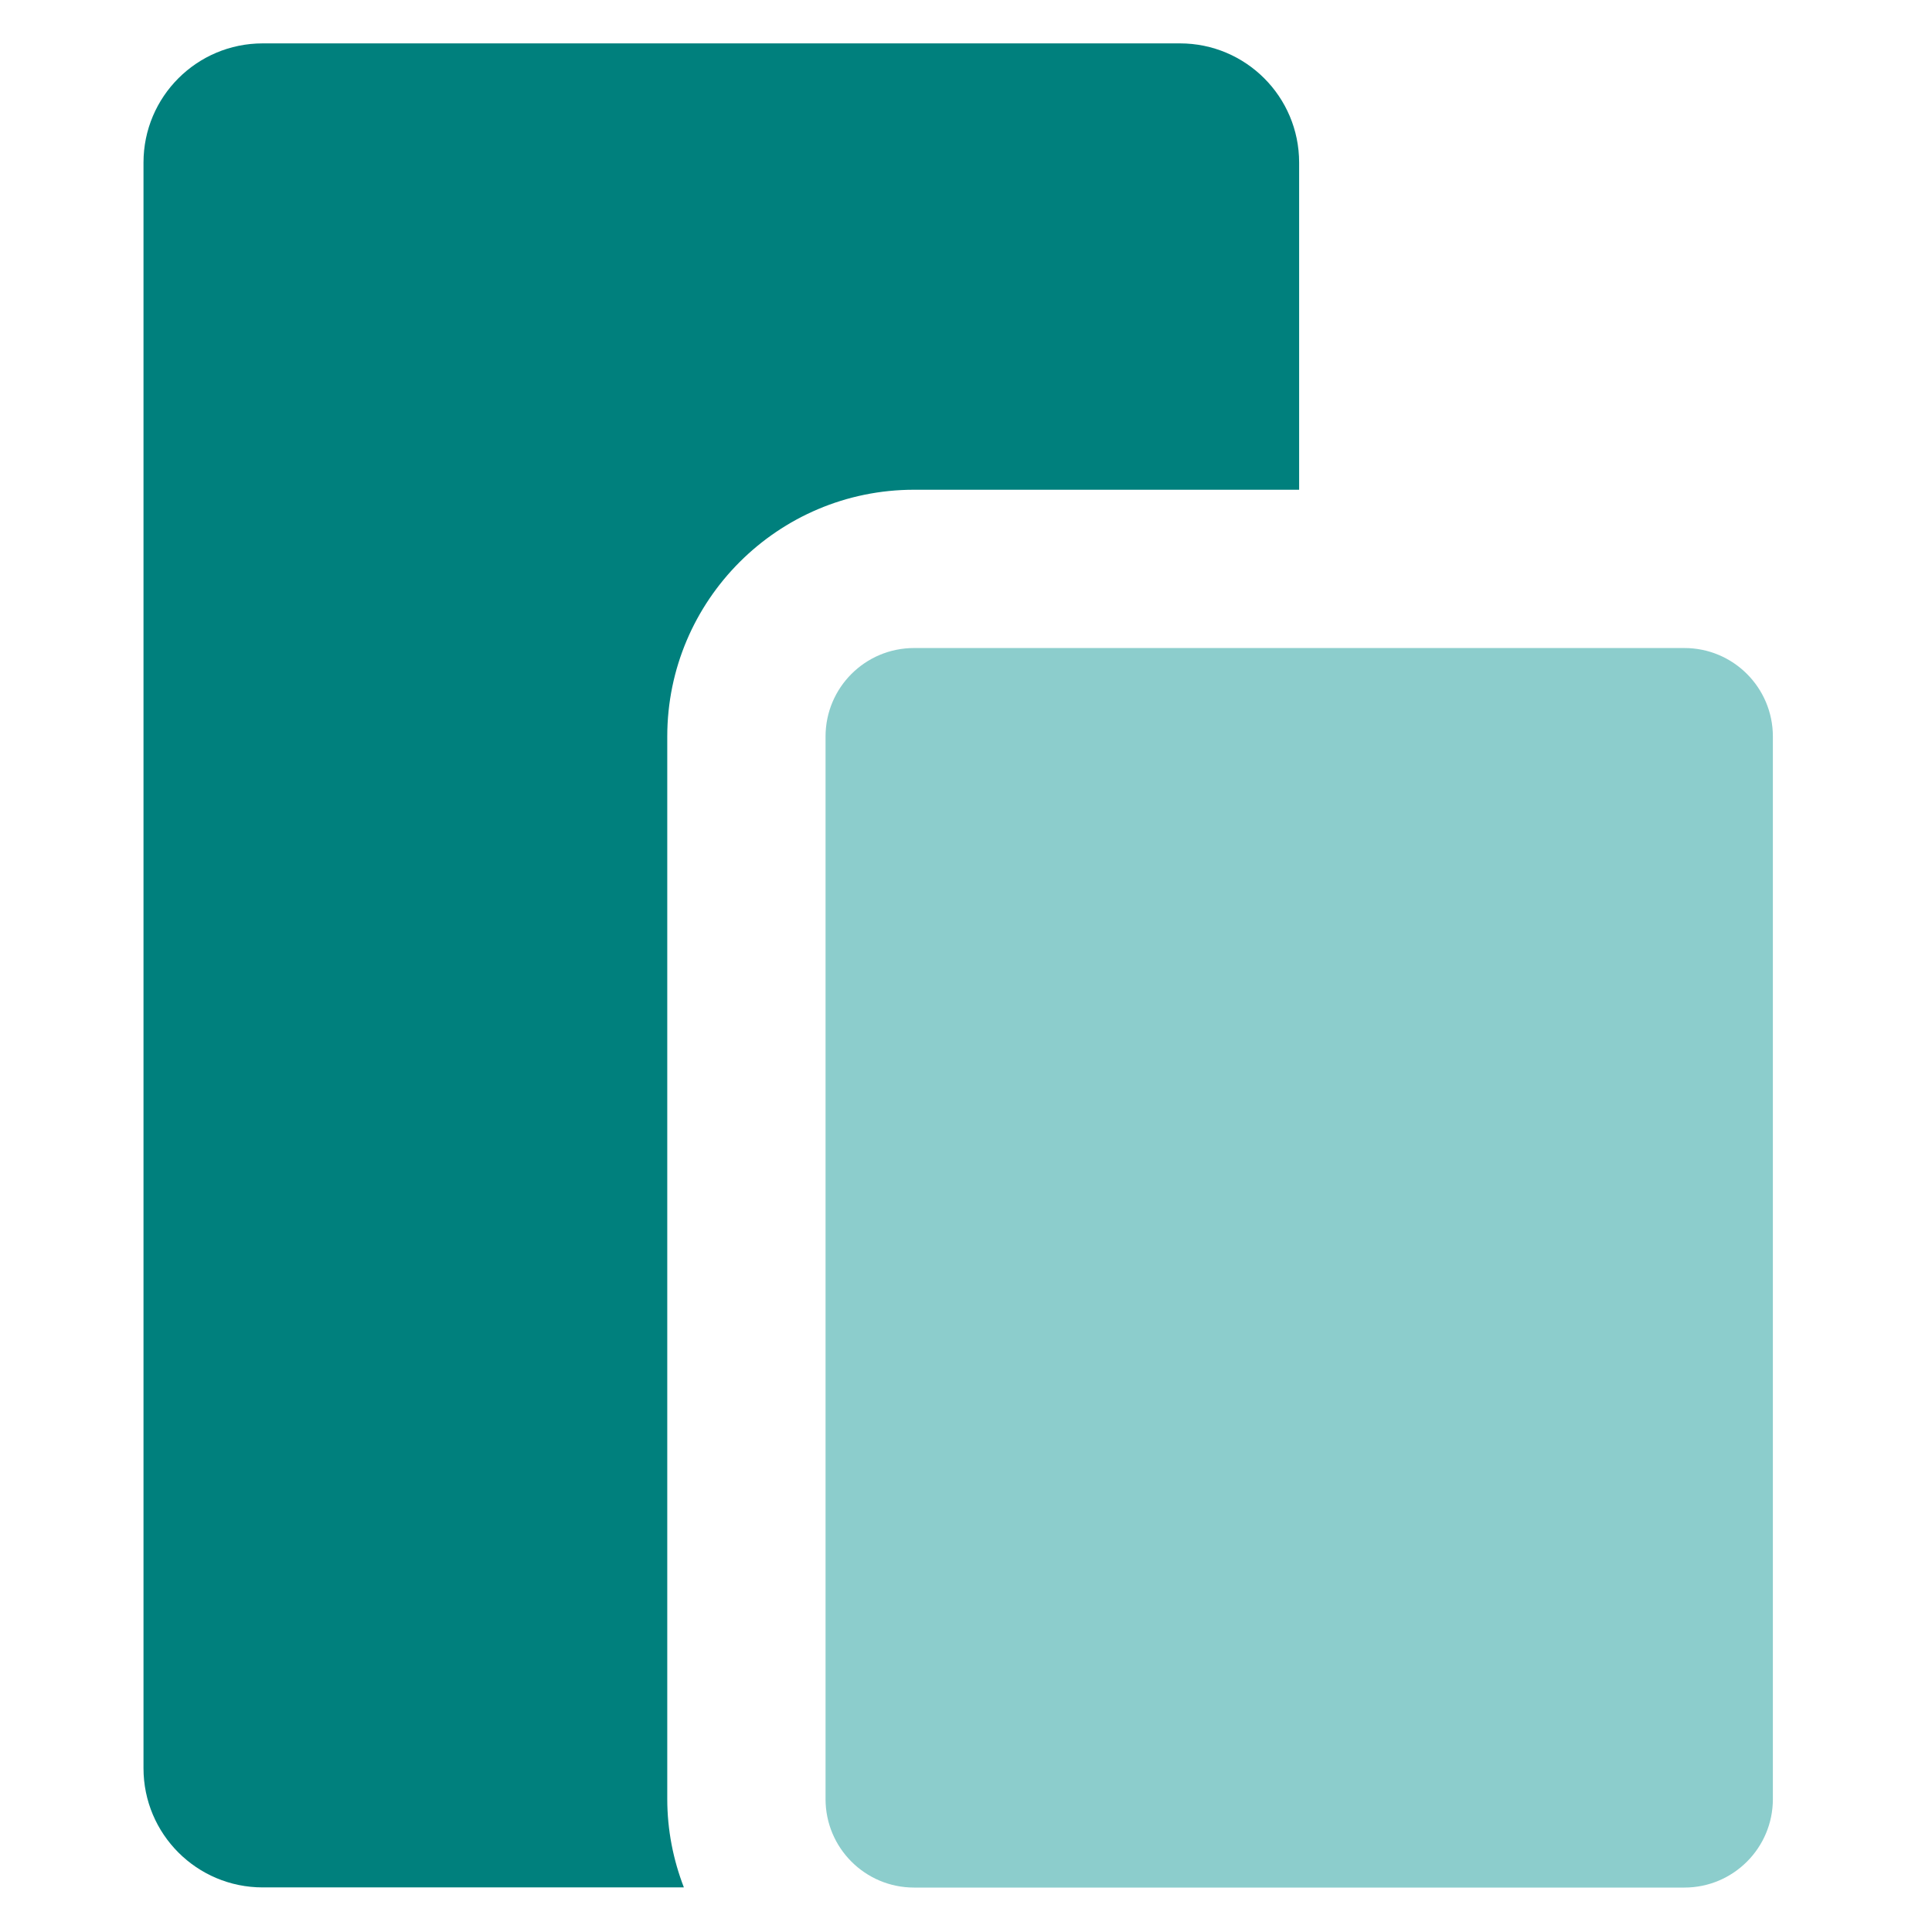
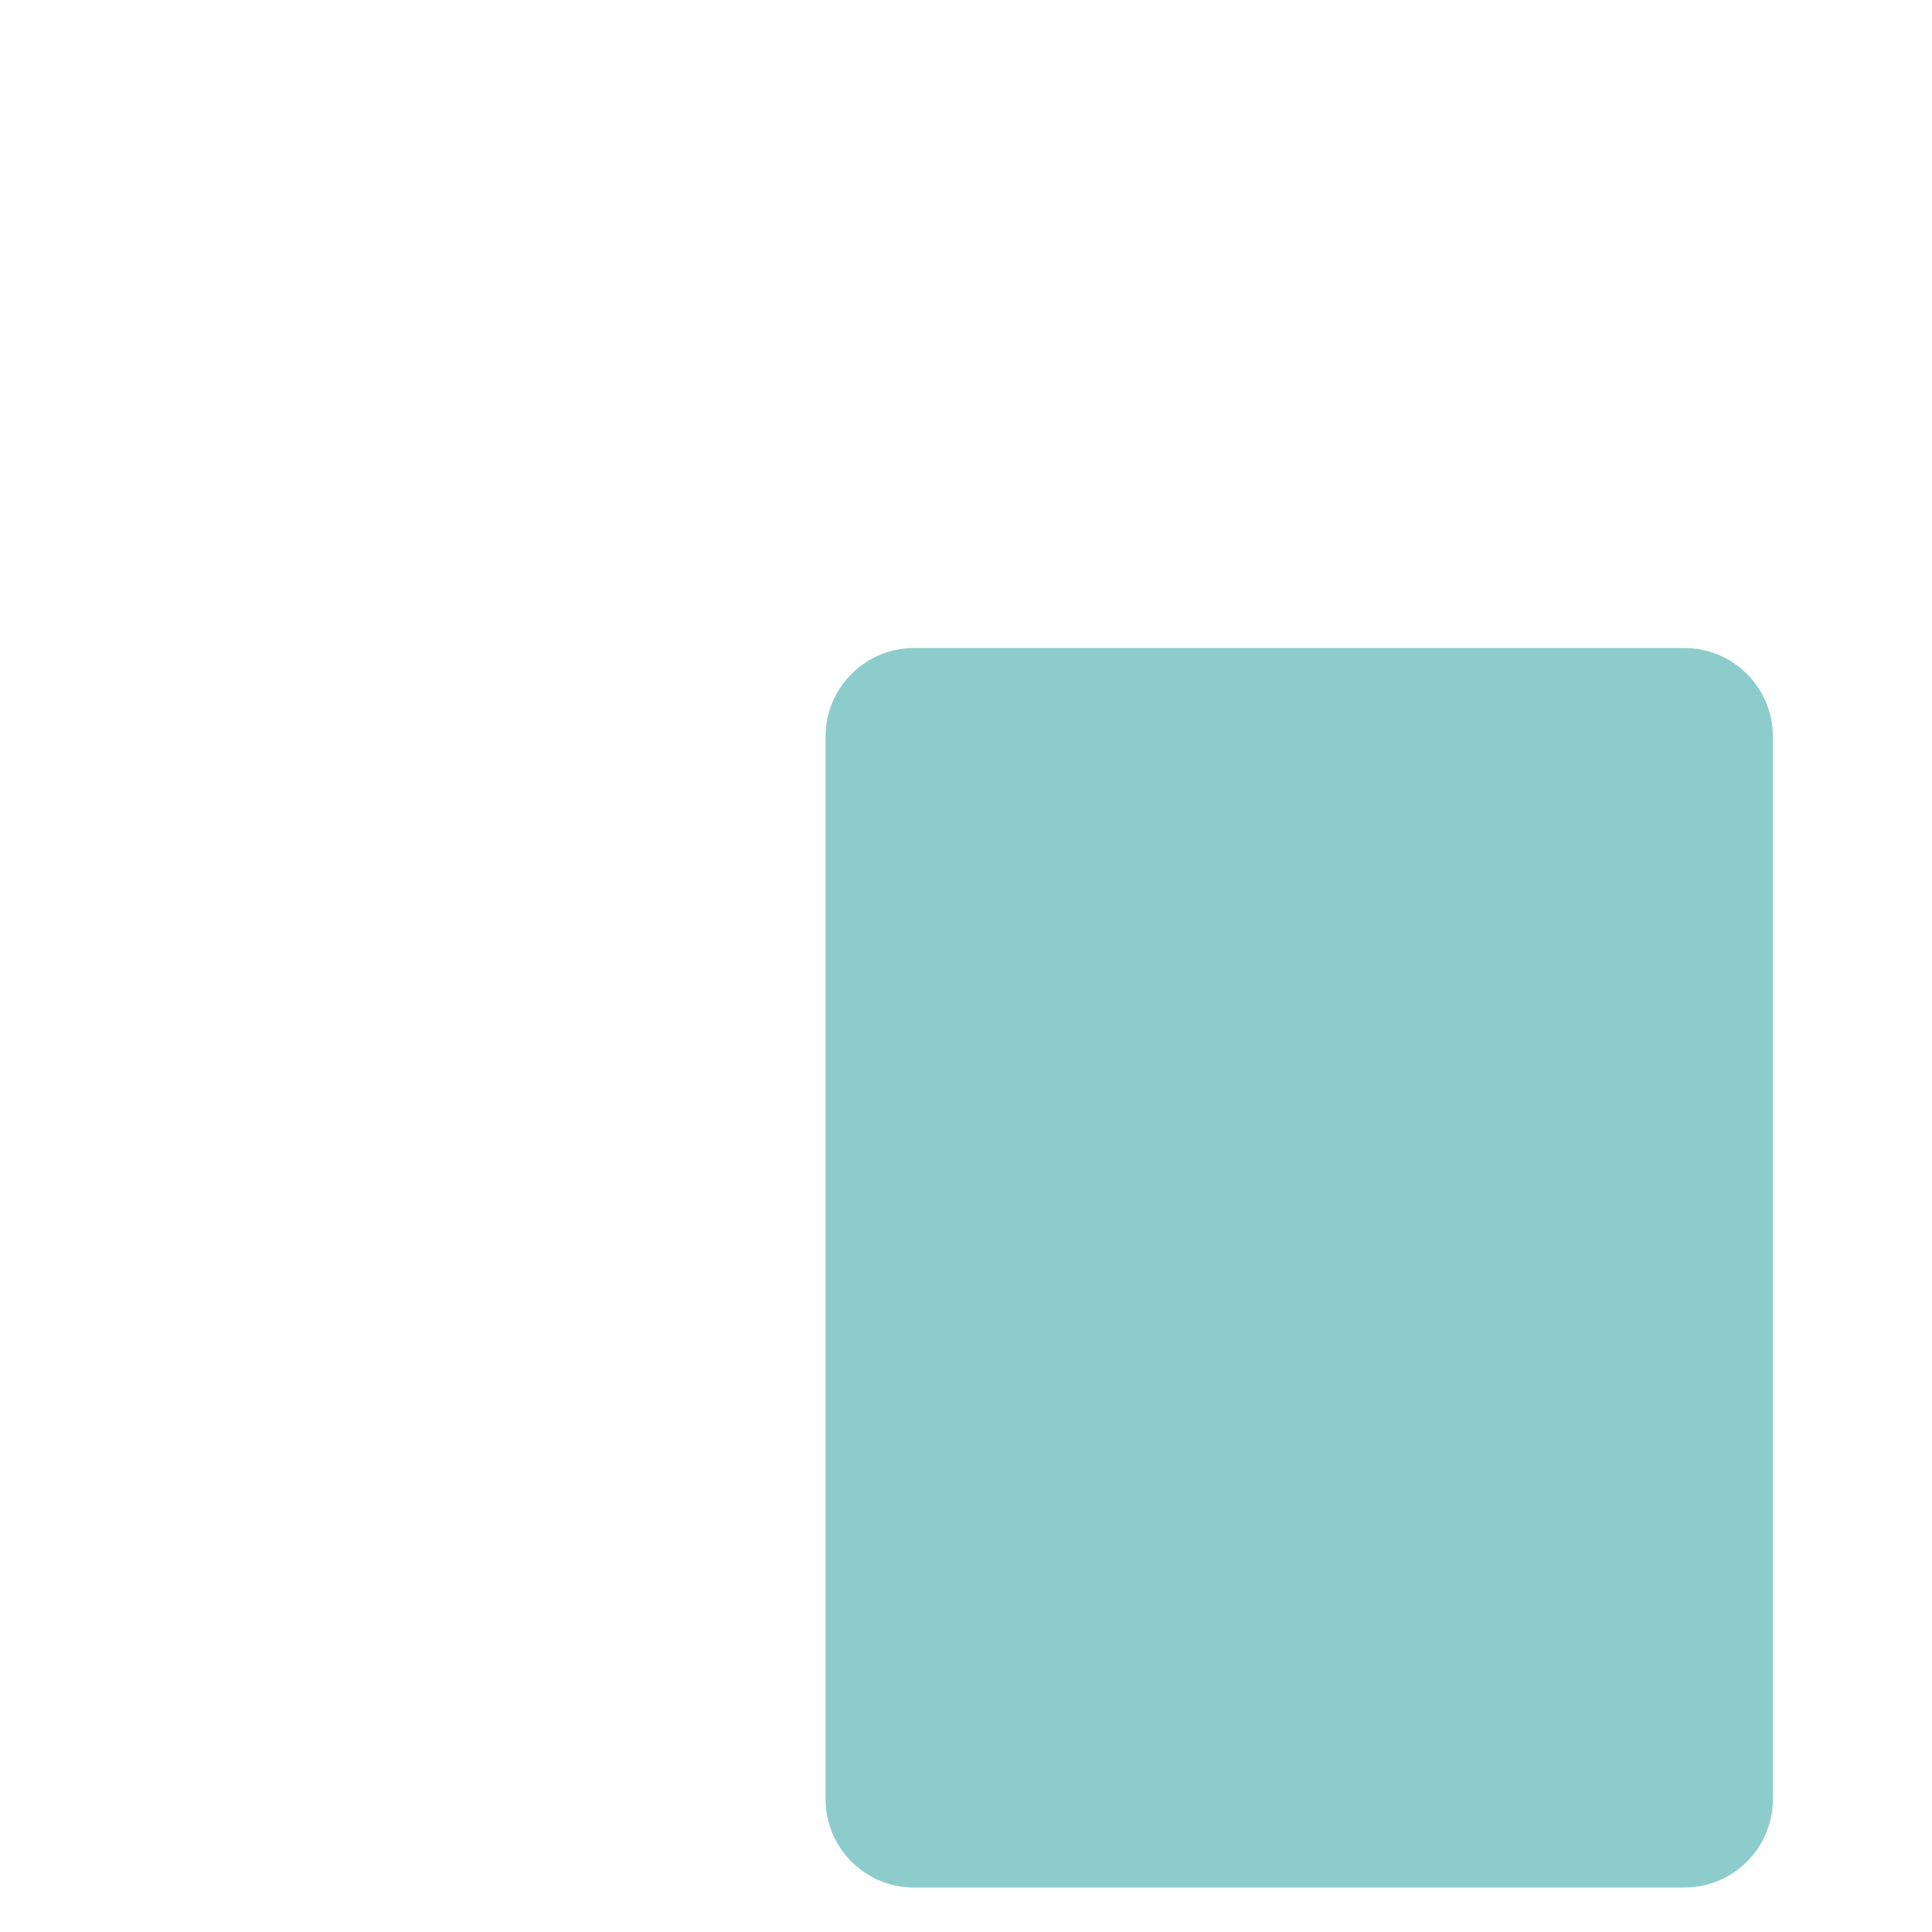
<svg xmlns="http://www.w3.org/2000/svg" width="110" height="110" viewBox="0 0 110 110" fill="none">
  <path d="M95.903 36.896H52.041C49.258 36.896 47.003 39.152 47.003 41.934V102.432C47.003 105.214 49.258 107.47 52.041 107.47H95.903C98.685 107.47 100.94 105.214 100.94 102.432V41.934C100.94 39.152 98.685 36.896 95.903 36.896Z" fill="#8CCDCC" />
-   <path d="M37.991 102.423V41.934C37.991 34.184 44.291 27.884 52.041 27.884H73.967V9.256C73.967 5.507 70.93 2.47 67.181 2.47H14.956C11.207 2.47 8.17 5.507 8.17 9.256V100.675C8.17 104.424 11.207 107.461 14.956 107.461H38.937C38.333 105.893 37.991 104.199 37.991 102.423Z" fill="#00807D" />
</svg>